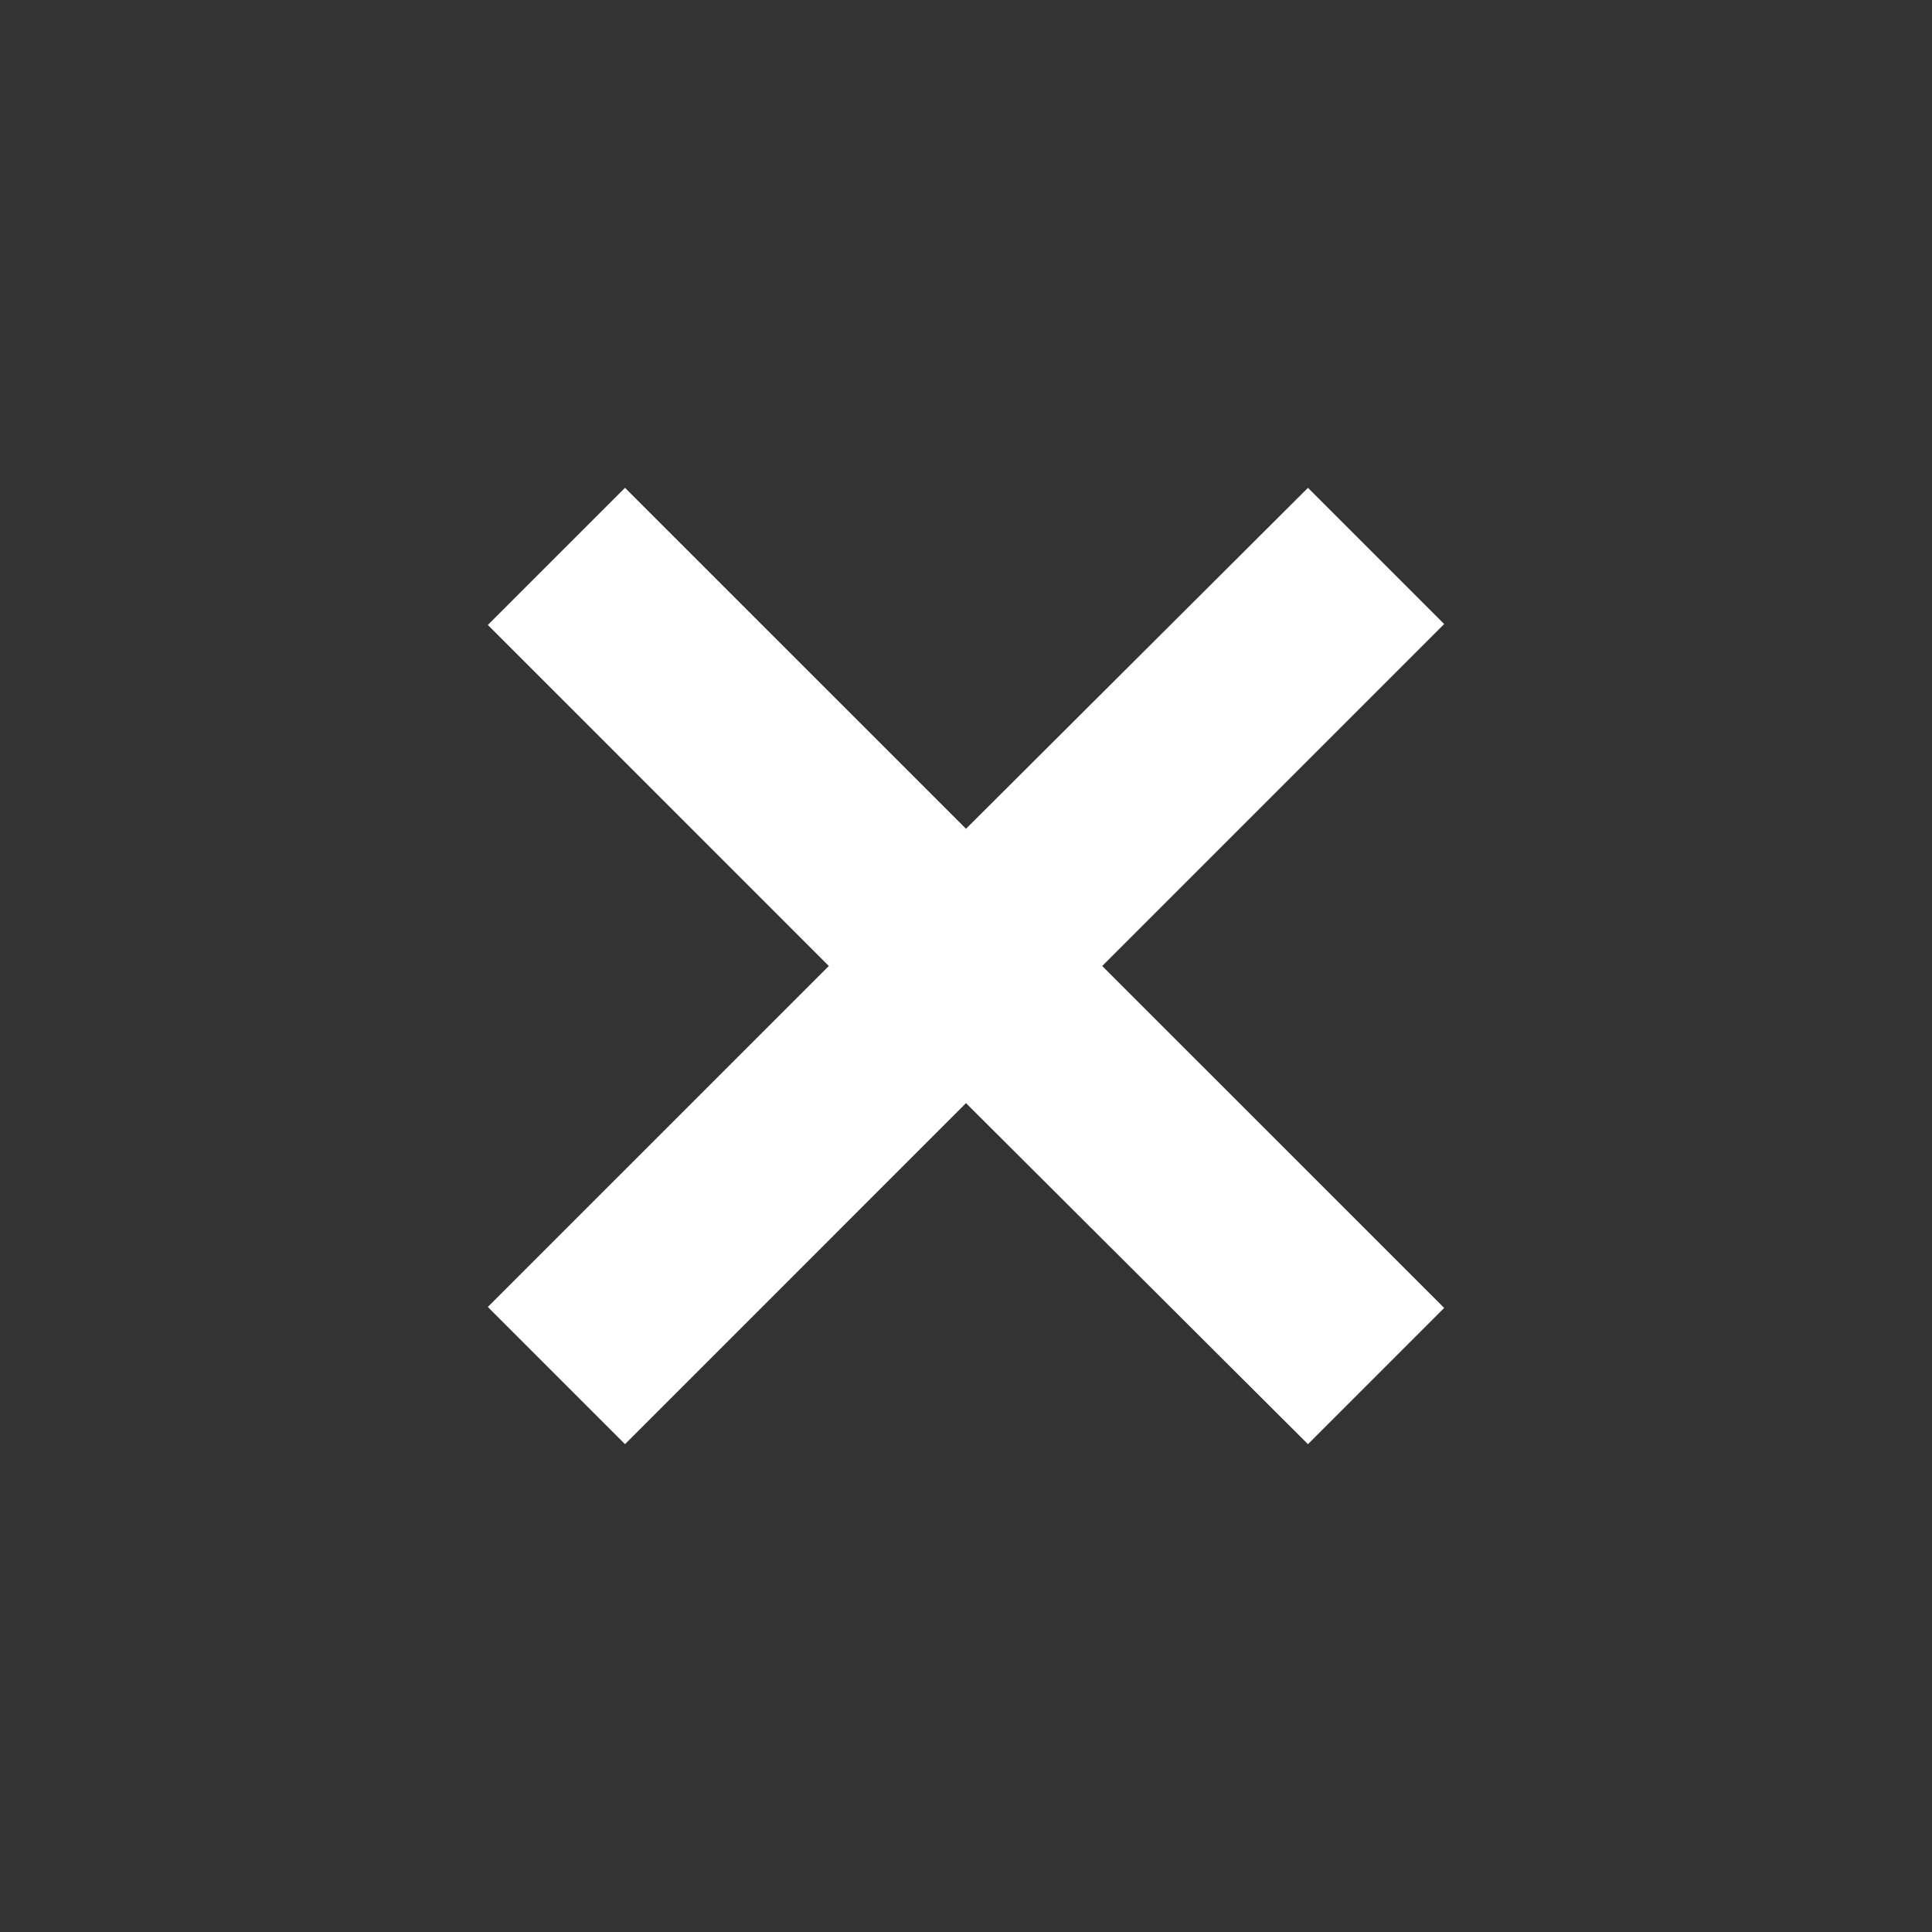
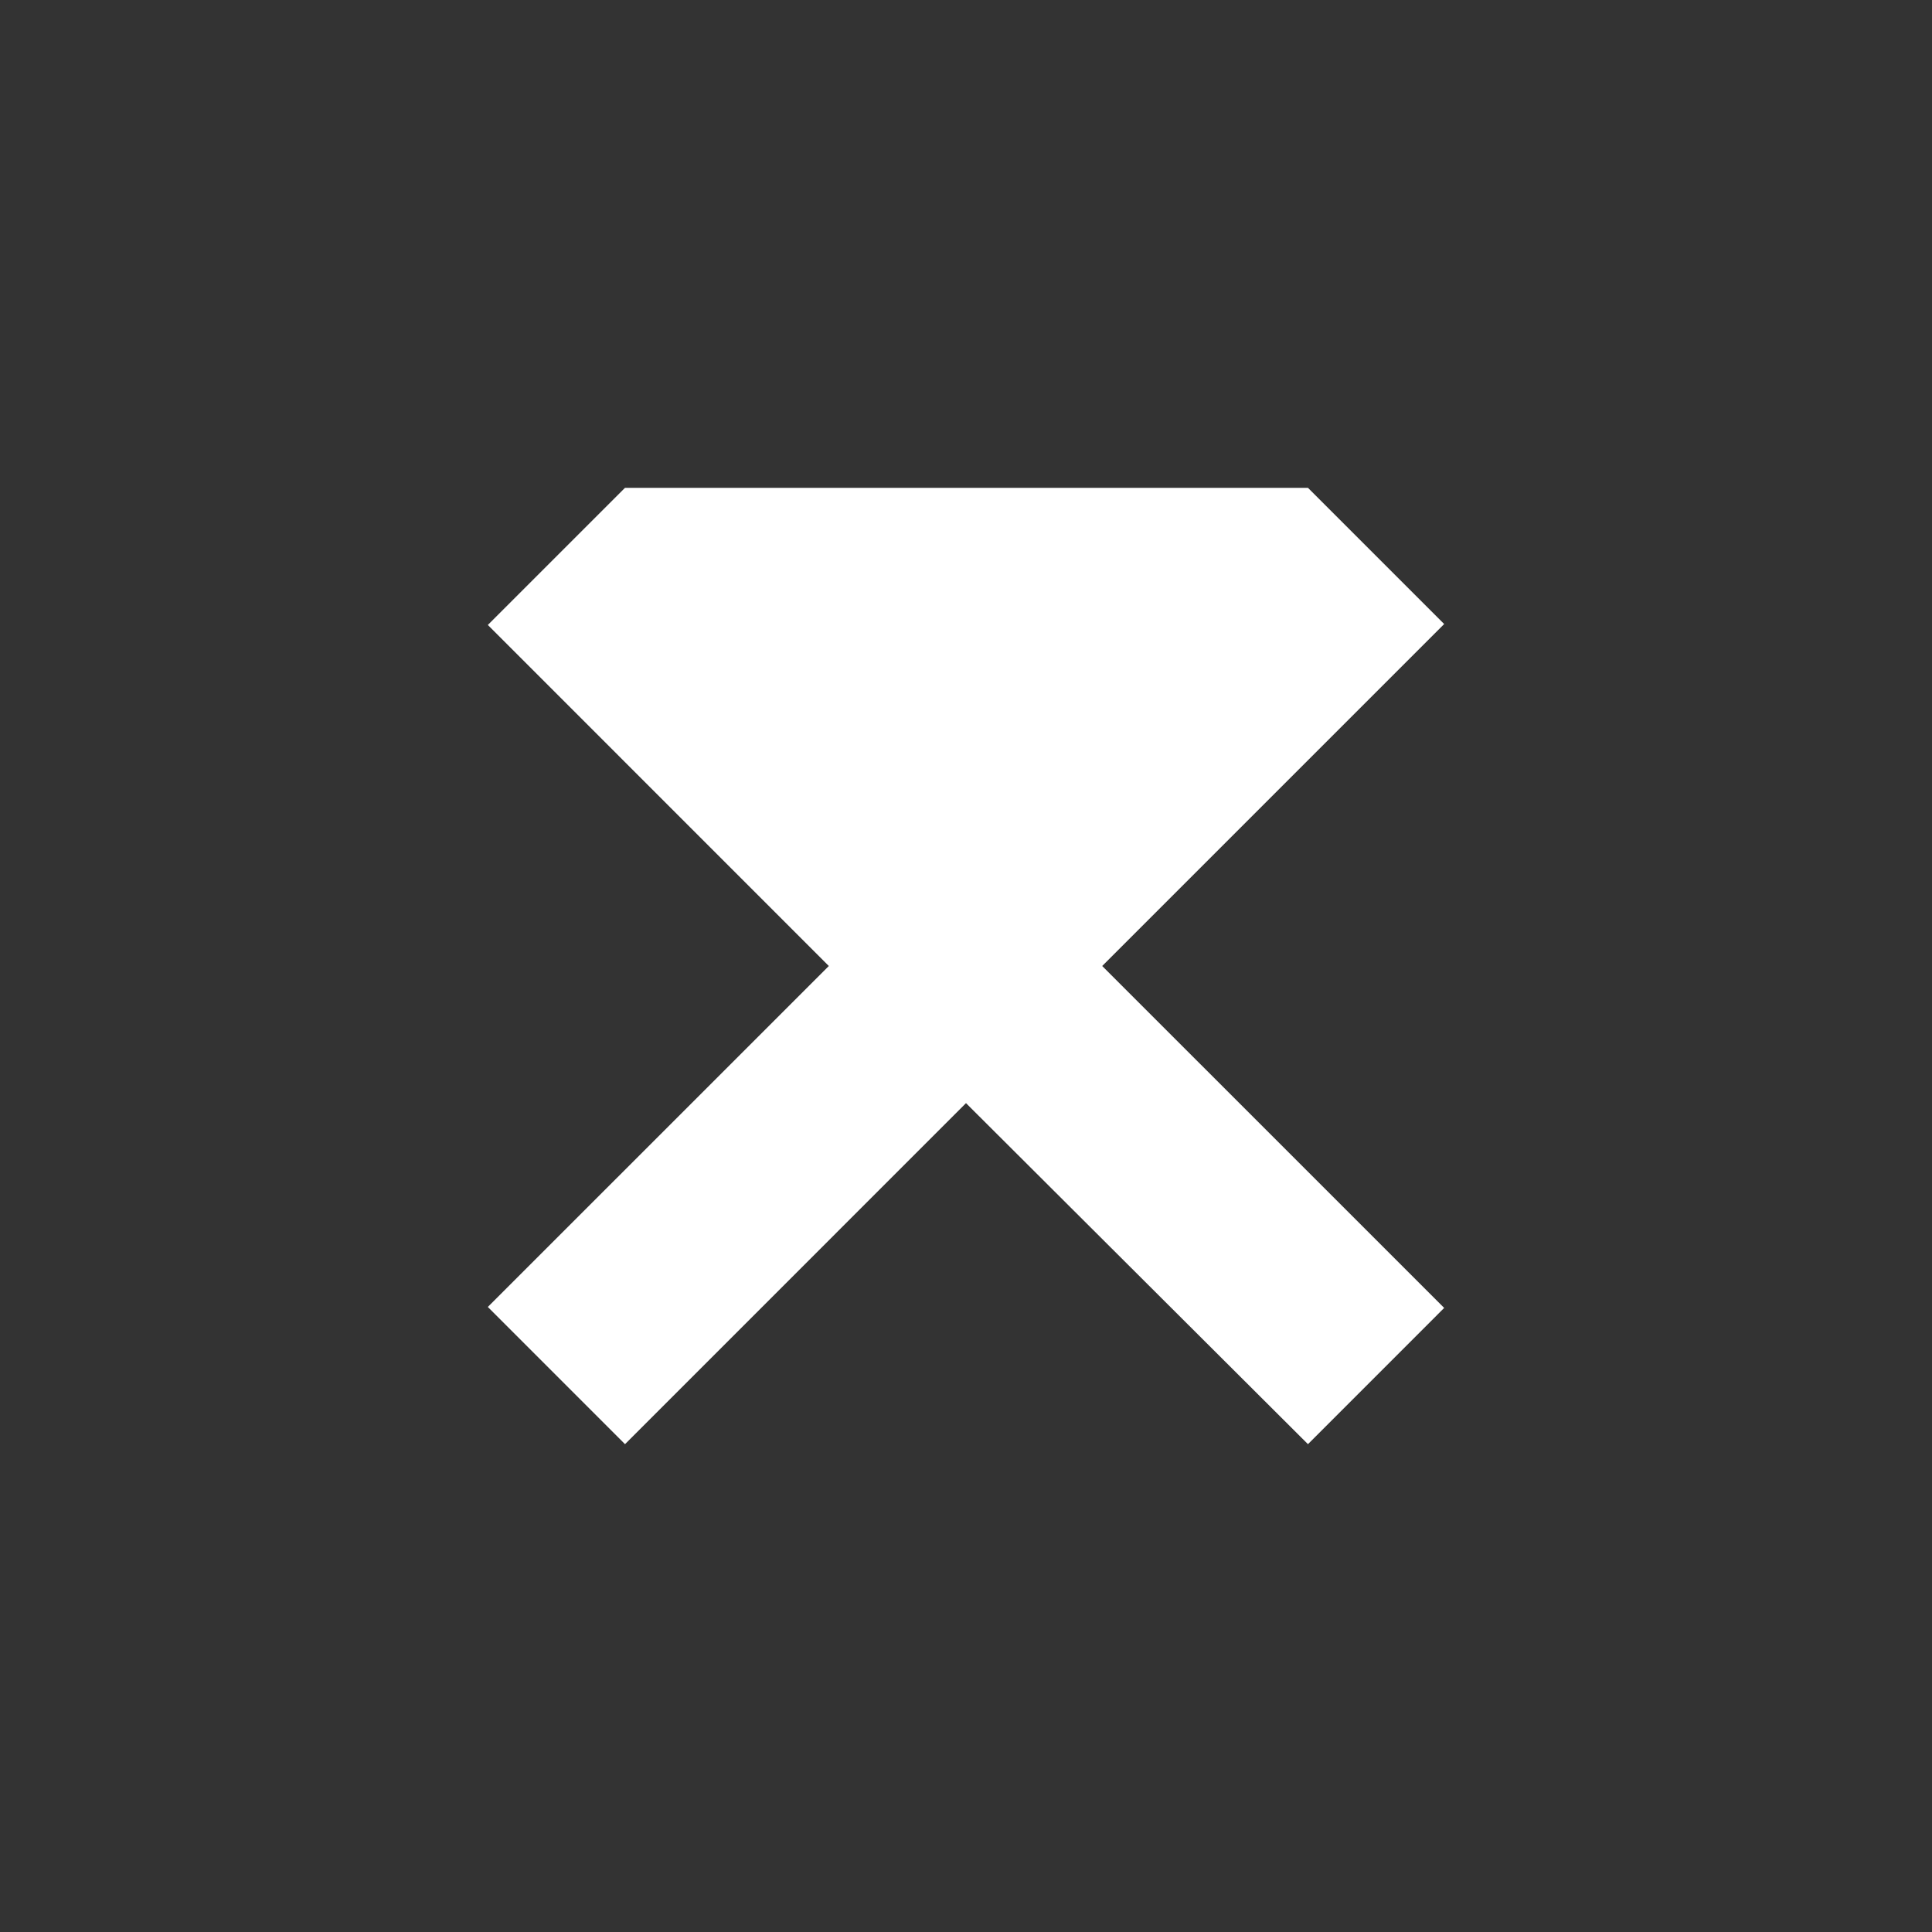
<svg xmlns="http://www.w3.org/2000/svg" width="48" height="48" viewBox="0 0 48 48" fill="none">
  <rect x="0" y="0" width="48" height="48" fill="#333333" stroke="none" />
-   <path d="M35.88 15.504L27.384 24L35.88 32.495L32.496 35.88L24 27.407L15.528 35.88L12.12 32.471L20.592 24L12.12 15.527L15.528 12.12L24 20.591L32.496 12.12L35.88 15.504Z" fill="white" />
+   <path d="M35.88 15.504L27.384 24L35.88 32.495L32.496 35.88L24 27.407L15.528 35.88L12.12 32.471L20.592 24L12.12 15.527L15.528 12.12L32.496 12.12L35.88 15.504Z" fill="white" />
</svg>